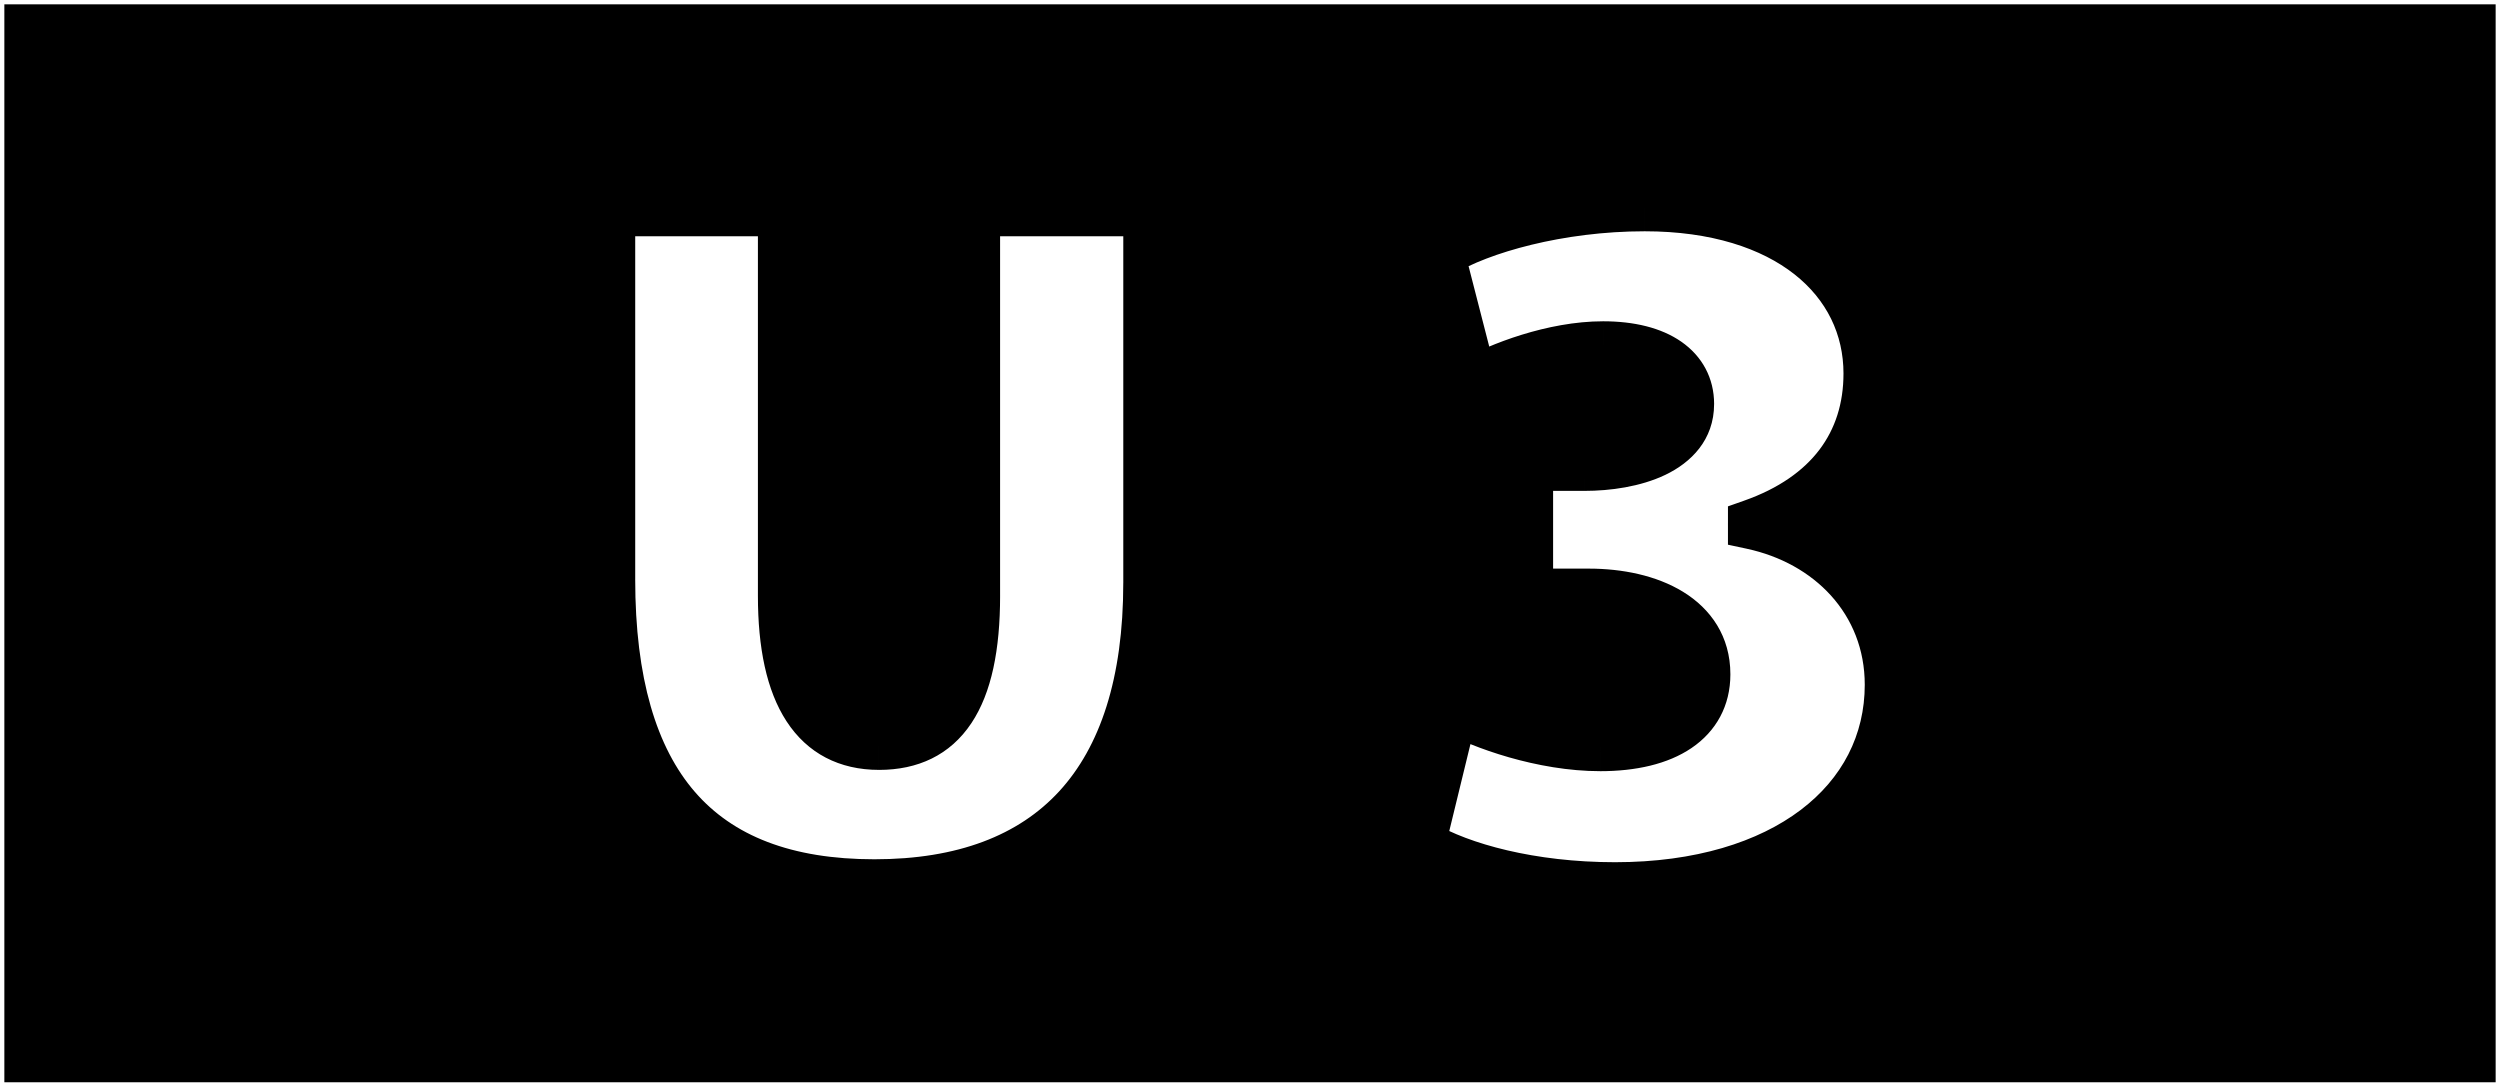
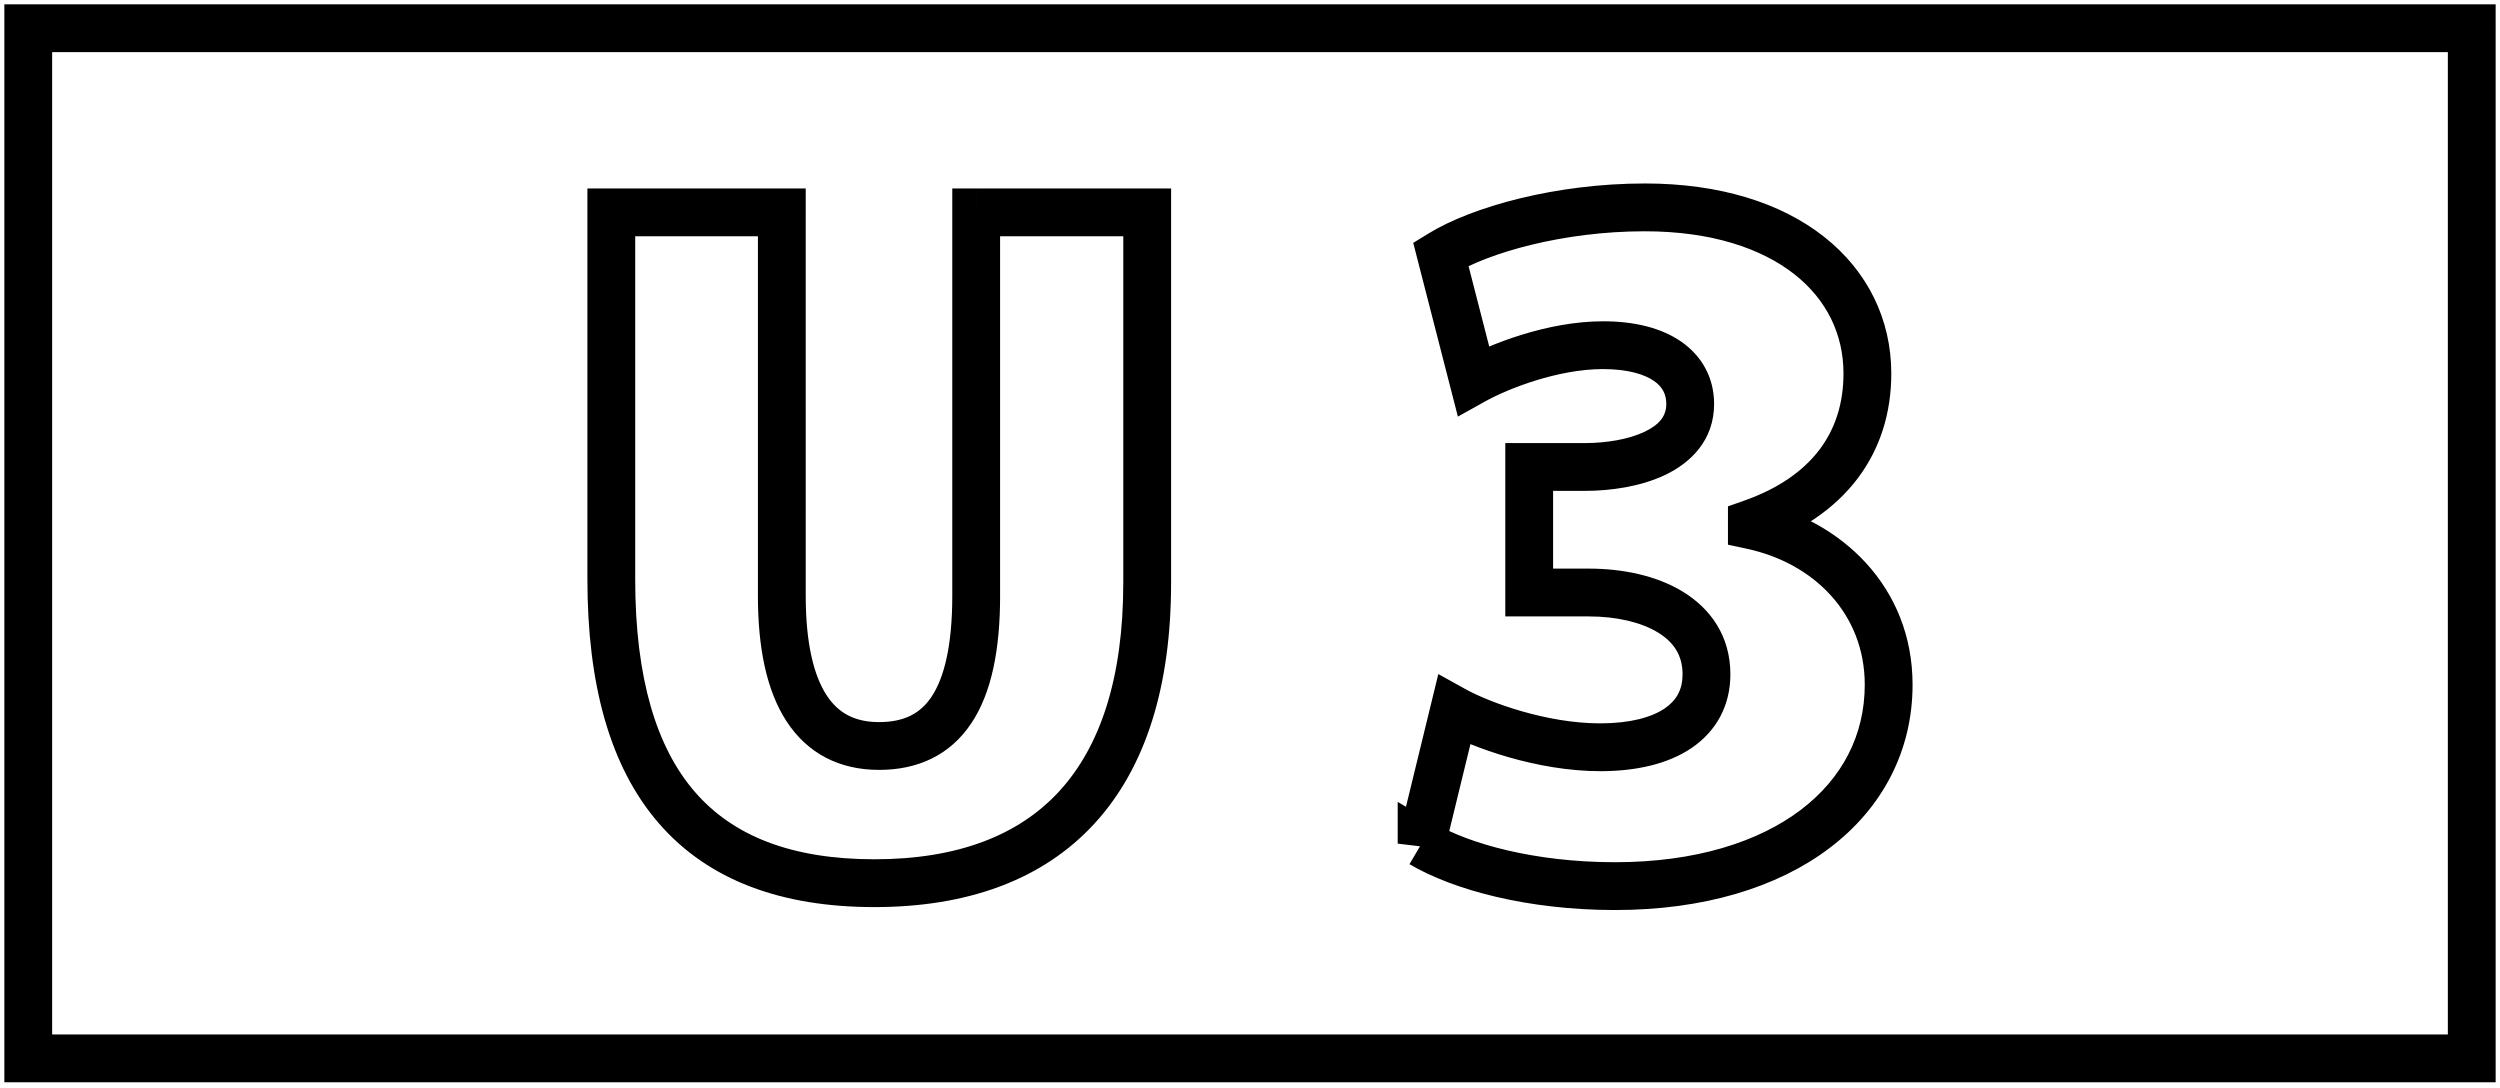
<svg xmlns="http://www.w3.org/2000/svg" width="177" height="77" fill="none">
  <g fill="#000">
-     <path fill-rule="evenodd" clip-rule="evenodd" d="M175 2H2v72.932h173V2zm-74.351 57.725h.001l-.001.003v-.003zm.001 0l2.302-9.447c1.92 1.064 6.231 2.629 10.336 2.629 4.666 0 7.53-1.86 7.53-5.168 0-4.016-4.016-5.788-8.327-5.788h-4.223v-8.889h3.927c3.308 0 7.472-1.092 7.472-4.462 0-2.51-2.215-4.16-6.172-4.16-3.573 0-7.383 1.505-9.184 2.51l-2.304-8.966c2.803-1.722 8.414-3.302 14.438-3.302 10.037 0 15.766 5.162 15.766 11.765 0 4.873-2.716 8.682-8.18 10.602v.147c5.375 1.152 9.686 5.316 9.686 11.281 0 8.236-7.438 14.26-19.369 14.26-5.932 0-10.893-1.358-13.698-3.011zm-57.37-18.72v-25.97h12.072v27.15c0 7.029 2.363 10.631 6.881 10.631 4.518 0 6.88-3.277 6.88-10.63V15.034h12.108V41.27c0 14.054-6.85 21.26-19.31 21.26-12.459 0-18.63-7.088-18.63-21.526z" />
    <path d="M2 2V.308H.308V2H2zm173 0h1.692V.308H175V2zM2 74.932H.308v1.692H2v-1.692zm173 0v1.692h1.692v-1.692H175zm-74.351-15.207l.854-1.46-2.546-1.489v2.95h1.692zm0 .003h-1.692l3.336.403-1.644-.403zm2.303-9.45l.82-1.48-1.939-1.074-.525 2.154 1.644.4zm5.316-8.327h-1.693v1.692h1.693v-1.692zm0-8.889V31.37h-1.693v1.692h1.693zm-3.957-6.113l-1.639.421.546 2.126 1.917-1.069-.824-1.478zm-2.304-8.965l-.886-1.442-1.064.653.311 1.21 1.639-.421zm22.024 19.065l-.561-1.597-1.131.398v1.199h1.692zm0 .147h-1.692v1.369l1.338.286.354-1.655zm-80.75-22.161v-1.692h-1.693v1.692h1.692zm12.072 0h1.692v-1.692h-1.693v1.692zm13.76 0v-1.692h-1.692v1.692h1.693zm12.108 0h1.693v-1.692H81.22v1.692zM2 3.692h173V.308H2v3.384zm1.692 71.24V2H.308v72.932h3.384zM175 73.24H2v3.384h173V73.24zM173.308 2v72.932h3.384V2h-3.384zm-71.805 56.265l-1.708 2.922 1.708-2.922zm.79 1.866v-.003l-3.287-.805v.003l3.287.805zm-3.337-.406v.003h3.385v-.003h-3.384zm2.352-9.847l-2.303 9.447 3.289.802 2.302-9.448-3.288-.801zm11.98 1.336c-3.76 0-7.792-1.461-9.516-2.416l-1.64 2.961c2.115 1.171 6.707 2.84 11.156 2.84v-3.385zm5.838-3.475c0 1.086-.432 1.855-1.271 2.422-.918.62-2.424 1.053-4.567 1.053V54.6c2.523 0 4.782-.497 6.463-1.634 1.76-1.19 2.76-3.005 2.76-5.226h-3.385zm-6.635-4.096c1.96 0 3.704.409 4.896 1.139 1.121.686 1.739 1.626 1.739 2.957h3.385c0-2.685-1.39-4.64-3.356-5.843-1.893-1.16-4.313-1.638-6.664-1.638v3.385zm-4.223 0h4.223v-3.385h-4.223v3.385zm-1.693-10.58v8.888h3.385v-8.889h-3.385zm5.62-1.693h-3.927v3.384h3.927V31.37zm5.779-2.77c0 .806-.43 1.441-1.532 1.967-1.145.547-2.735.803-4.247.803v3.384c1.797 0 3.942-.29 5.705-1.132 1.807-.863 3.459-2.459 3.459-5.022h-3.385zm-4.479-2.469c1.774 0 2.937.375 3.606.838.603.419.873.945.873 1.631h3.385c0-1.824-.837-3.378-2.33-4.413-1.428-.99-3.351-1.44-5.534-1.44v3.384zm-8.36 2.296c1.65-.92 5.172-2.296 8.36-2.296v-3.384c-3.959 0-8.056 1.636-10.008 2.724l1.648 2.956zm-4.767-10.022l2.304 8.965 3.278-.842-2.304-8.965-3.278.842zm16.077-5.415c-6.246 0-12.186 1.624-15.324 3.552l1.772 2.884c2.468-1.516 7.749-3.051 13.552-3.051V12.99zm17.459 13.457c0-3.832-1.68-7.259-4.765-9.688-3.057-2.408-7.399-3.77-12.694-3.77v3.386c4.742 0 8.284 1.219 10.6 3.043 2.289 1.803 3.474 4.258 3.474 7.03h3.385zm-9.312 12.198c2.98-1.046 5.327-2.651 6.928-4.769 1.608-2.126 2.384-4.665 2.384-7.429h-3.385c0 2.109-.582 3.911-1.699 5.388-1.123 1.485-2.866 2.744-5.35 3.617l1.122 3.193zm1.132-1.449v-.147h-3.385v.147h3.385zm9.686 11.281c0-6.921-5.035-11.652-11.024-12.935l-.709 3.31c4.76 1.02 8.348 4.616 8.348 9.625h3.385zM114.348 64.43c6.234 0 11.464-1.573 15.18-4.385 3.748-2.836 5.882-6.889 5.882-11.568h-3.385c0 3.557-1.586 6.635-4.539 8.87-2.986 2.259-7.441 3.698-13.138 3.698v3.385zM99.79 61.184c3.134 1.847 8.414 3.246 14.558 3.246v-3.385c-5.72 0-10.362-1.317-12.839-2.777l-1.719 2.916zm-58.202-46.15v25.97h3.385v-25.97h-3.385zm13.764-1.691H43.28v3.384h12.072v-3.384zm1.693 28.843V15.034H53.66v27.15h3.385zm5.188 8.938c-1.728 0-2.894-.645-3.715-1.91-.897-1.38-1.473-3.654-1.473-7.029H53.66c0 3.654.605 6.696 2.02 8.873 1.489 2.294 3.763 3.45 6.553 3.45v-3.384zm5.188-8.939c0 3.554-.581 5.81-1.463 7.137-.794 1.196-1.942 1.802-3.725 1.802v3.385c2.735 0 5.028-1.032 6.544-3.314 1.43-2.15 2.03-5.21 2.03-9.01H67.42zm0-27.15v27.15h3.385v-27.15h-3.385zm13.8-1.692H69.114v3.384H81.22v-3.384zm1.693 27.927V15.035h-3.385V41.27h3.385zM61.91 64.222c6.557 0 11.895-1.905 15.573-5.907 3.657-3.978 5.43-9.767 5.43-17.045h-3.385c0 6.776-1.652 11.616-4.536 14.755-2.863 3.114-7.18 4.812-13.082 4.812v3.385zM41.588 41.004c0 7.42 1.58 13.275 5.057 17.285 3.518 4.058 8.714 5.933 15.266 5.933v-3.385c-5.907 0-10.026-1.67-12.709-4.765-2.724-3.142-4.23-8.05-4.23-15.068h-3.384z" />
  </g>
</svg>